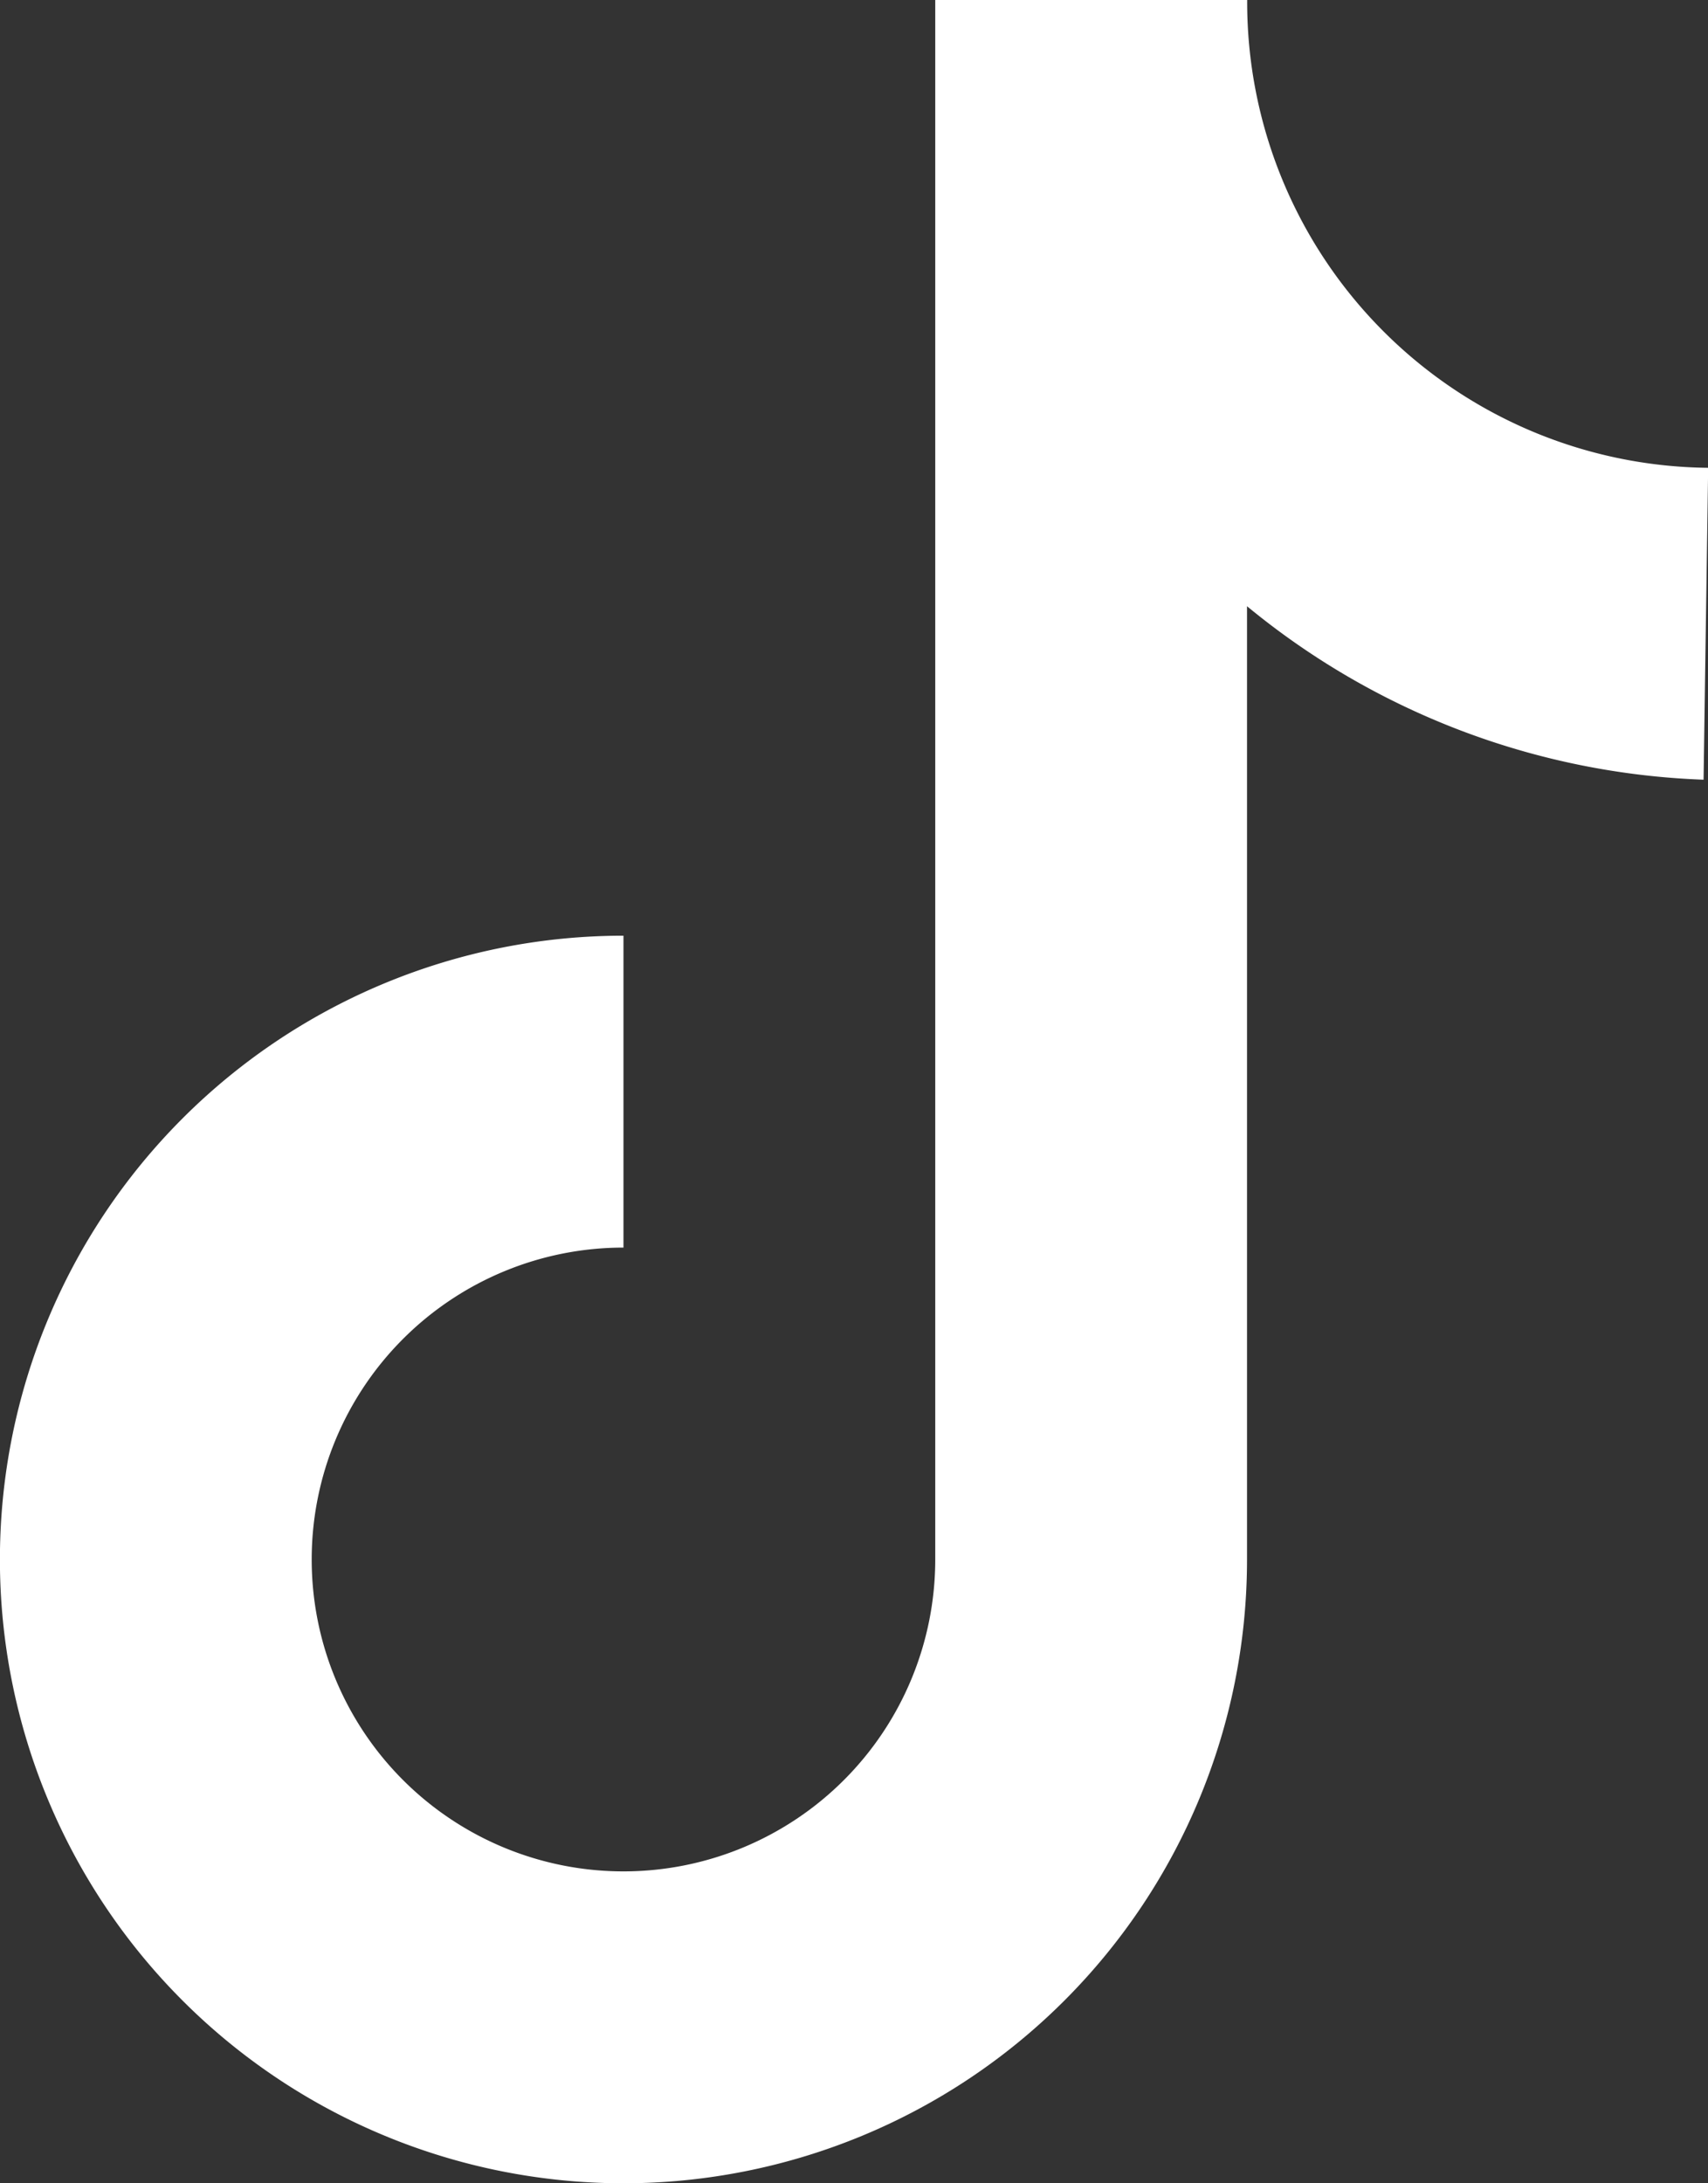
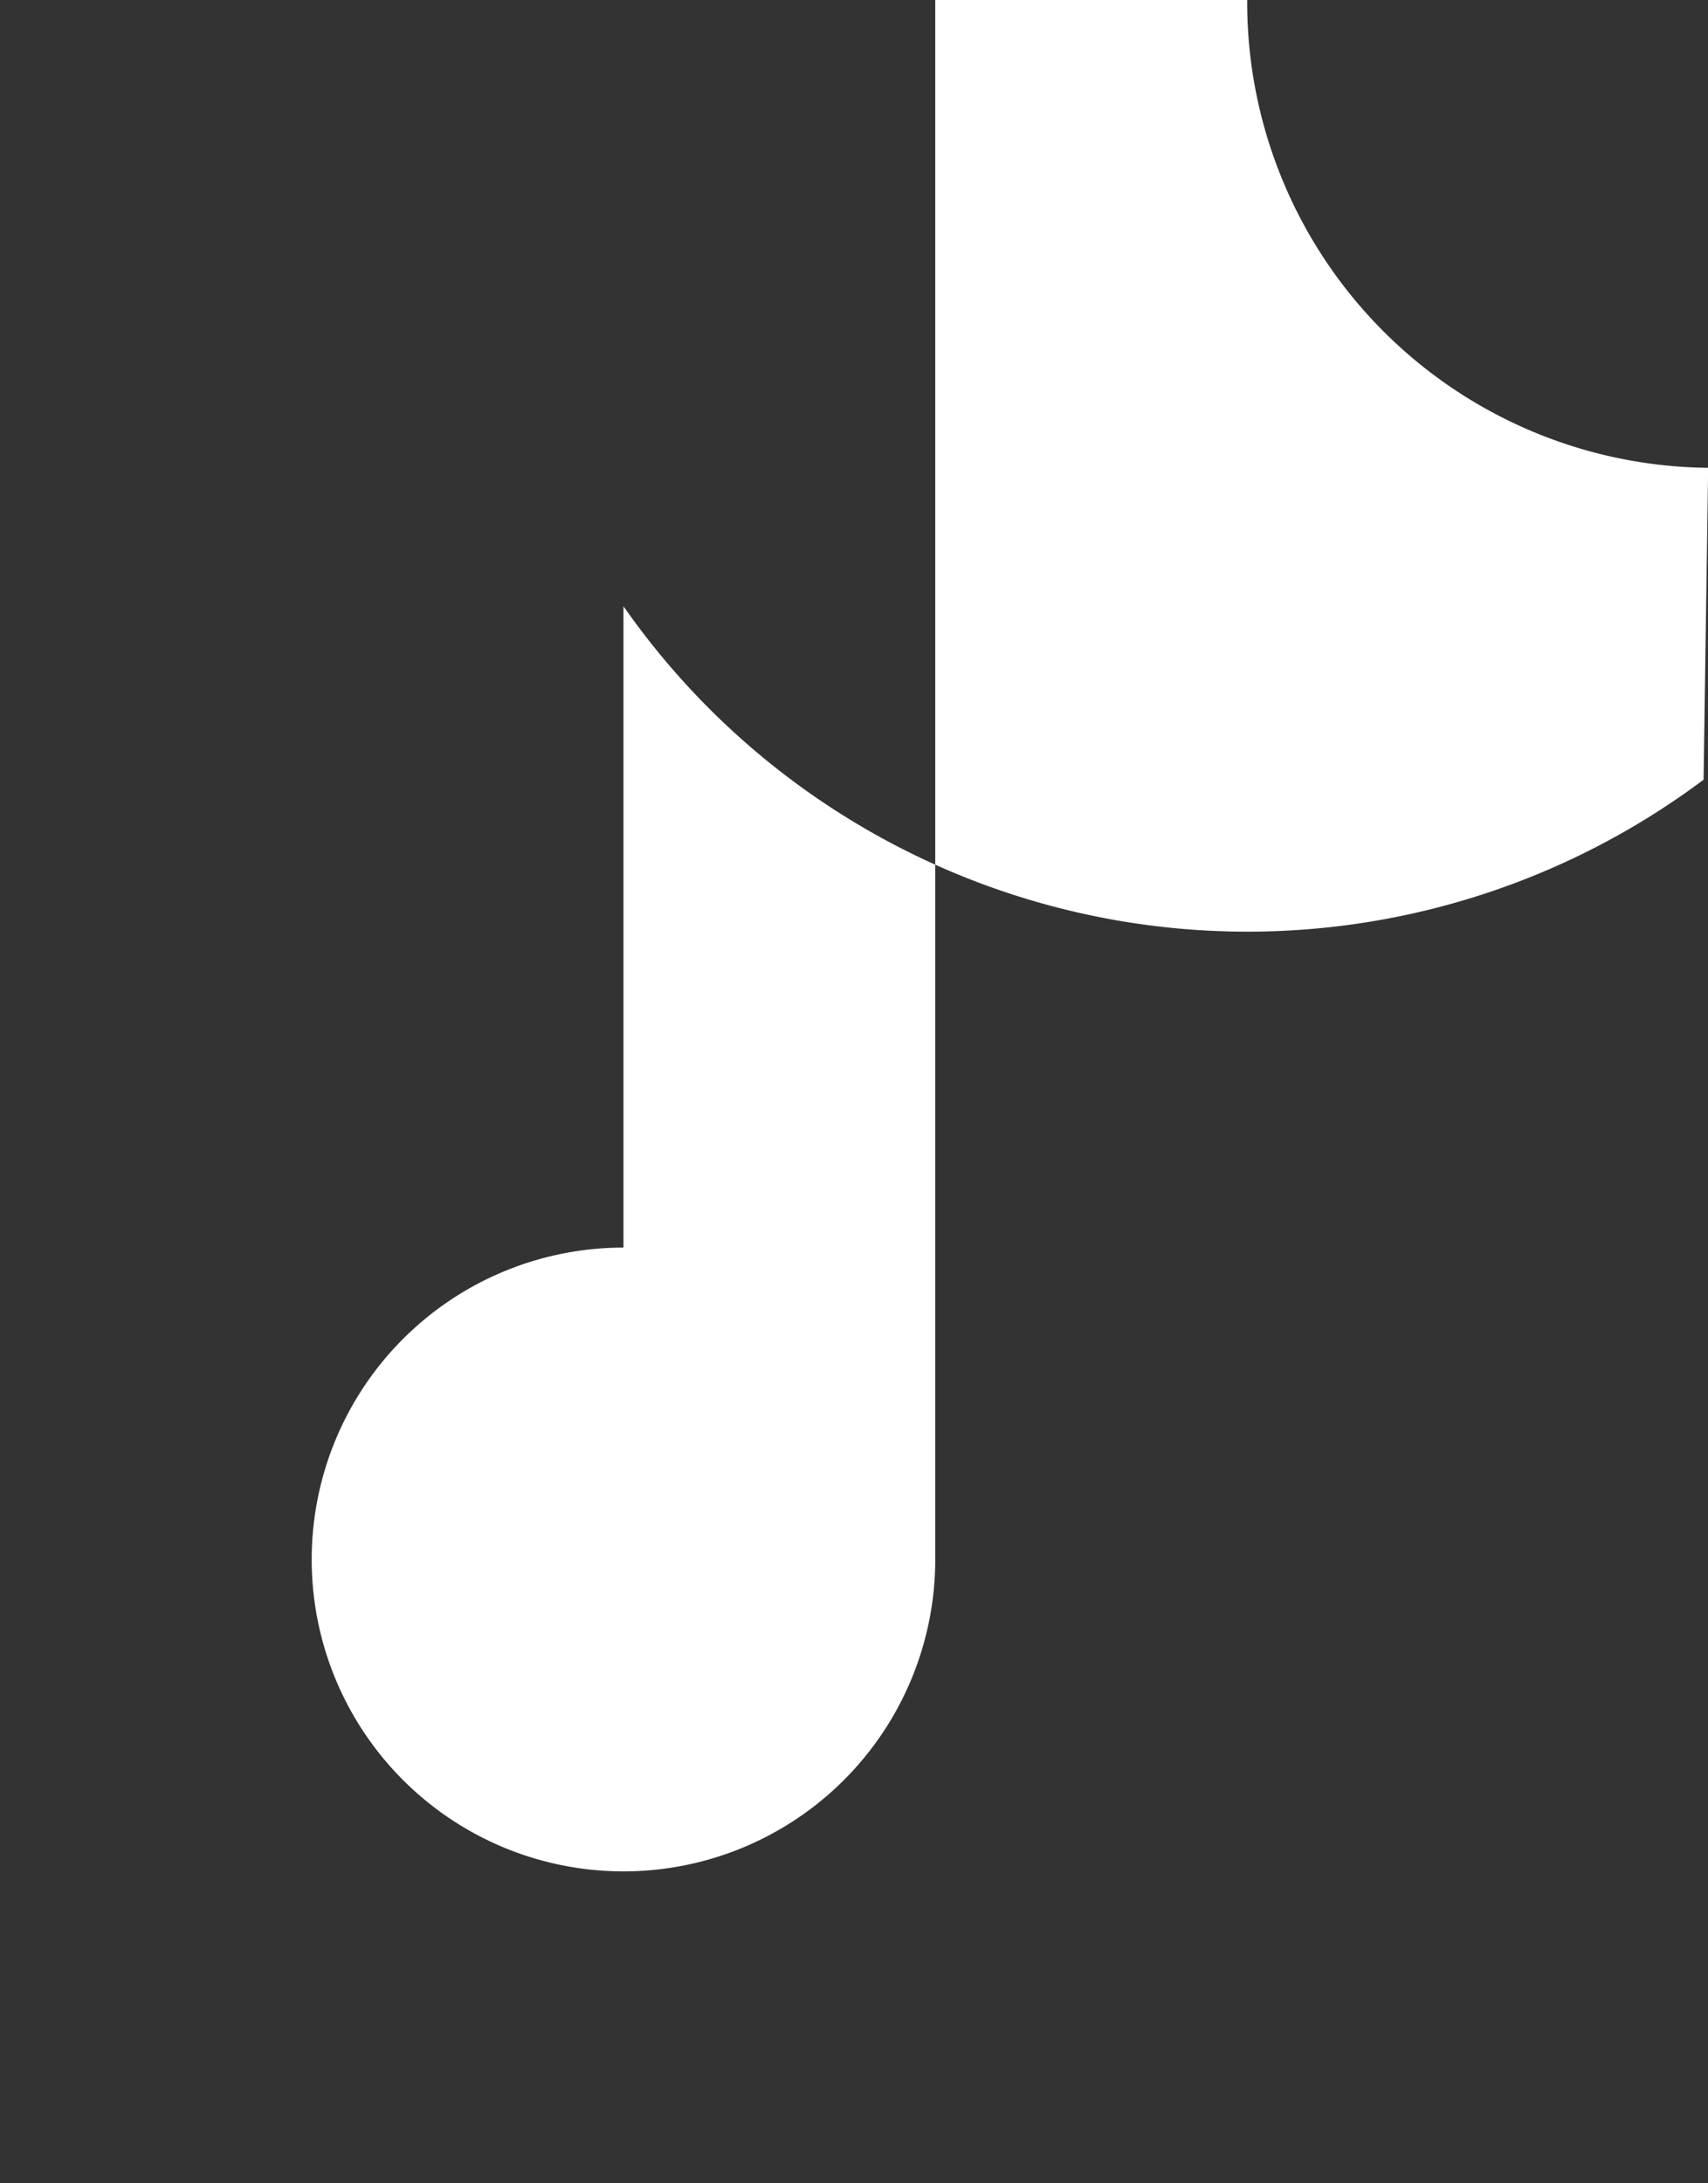
<svg xmlns="http://www.w3.org/2000/svg" width="21.601" height="27.6" viewBox="0 0 21.601 27.6">
  <rect x="0" y="0" width="21.601" height="27.6" fill="#333333" stroke="none" />
-   <path id="icons8-チクタク" d="M22.283,8.636V28.351a3.943,3.943,0,1,1-3.943-3.943V20.465a7.886,7.886,0,1,0,7.886,7.886V16.3A9.624,9.624,0,0,0,32,18.493l.058-3.943a5.888,5.888,0,0,1-5.83-5.914Z" transform="translate(-10.455 -8.636)" fill="#fff" />
+   <path id="icons8-チクタク" d="M22.283,8.636V28.351a3.943,3.943,0,1,1-3.943-3.943V20.465V16.3A9.624,9.624,0,0,0,32,18.493l.058-3.943a5.888,5.888,0,0,1-5.83-5.914Z" transform="translate(-10.455 -8.636)" fill="#fff" />
</svg>